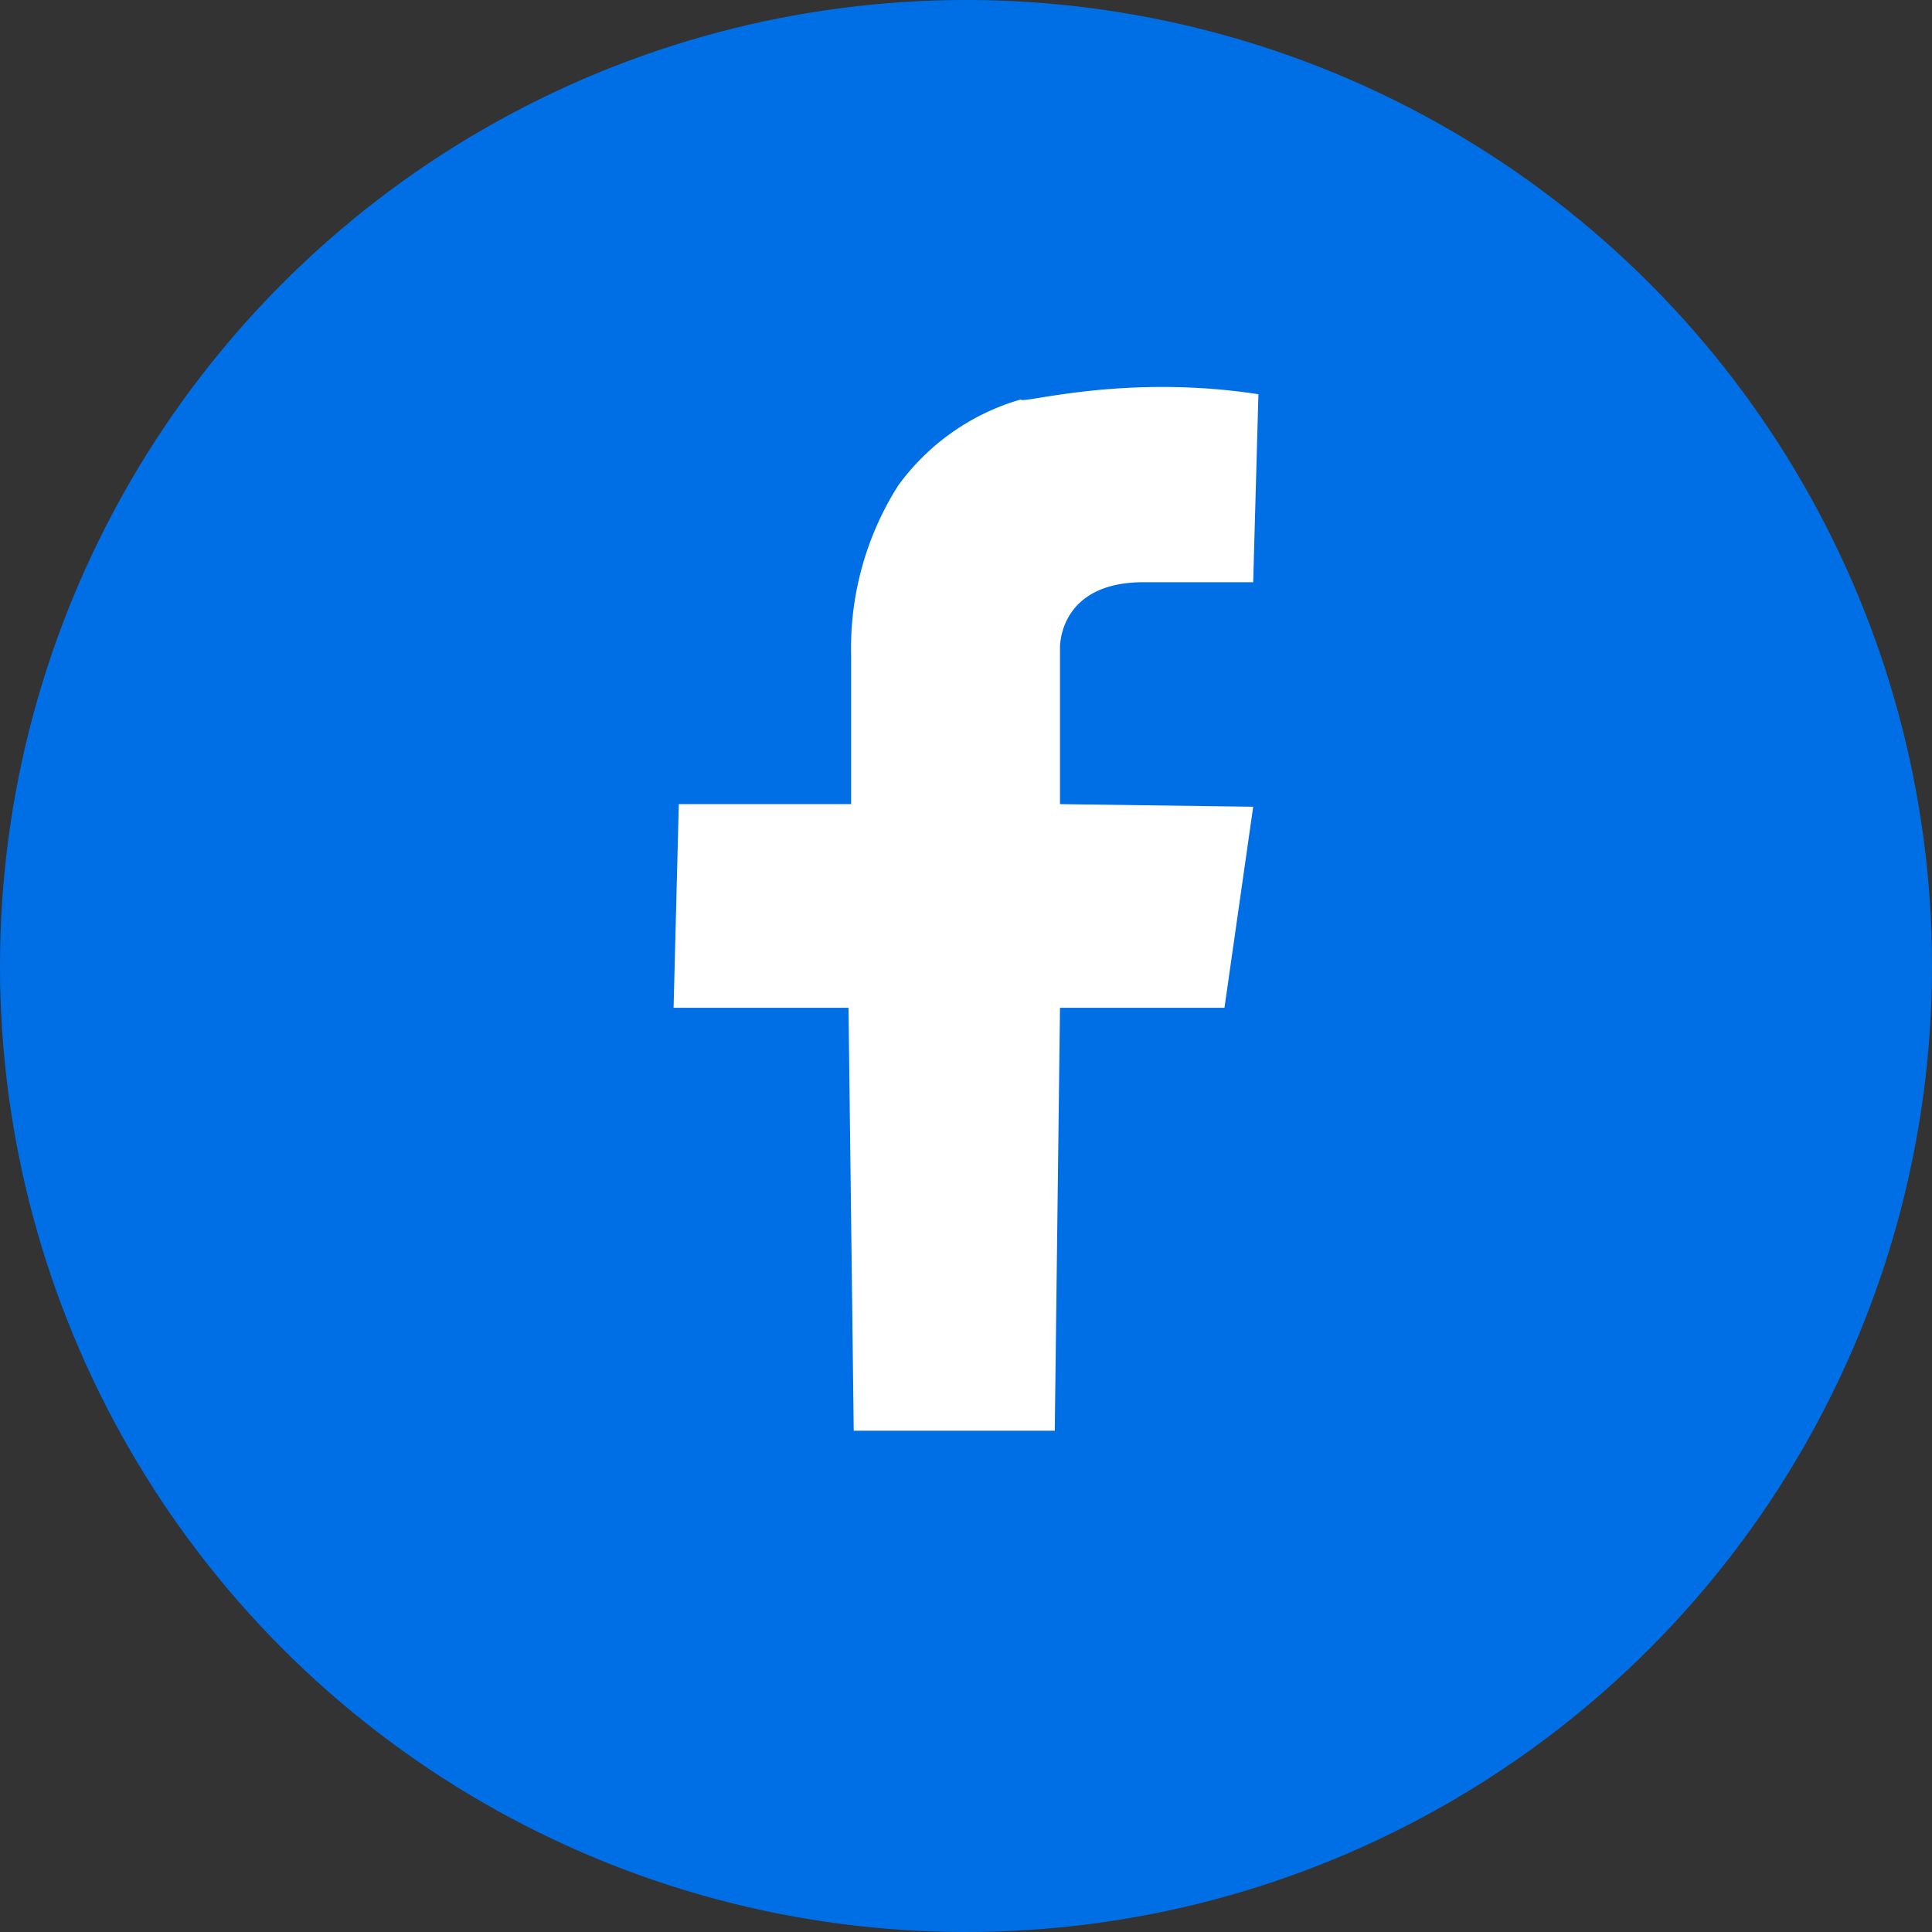
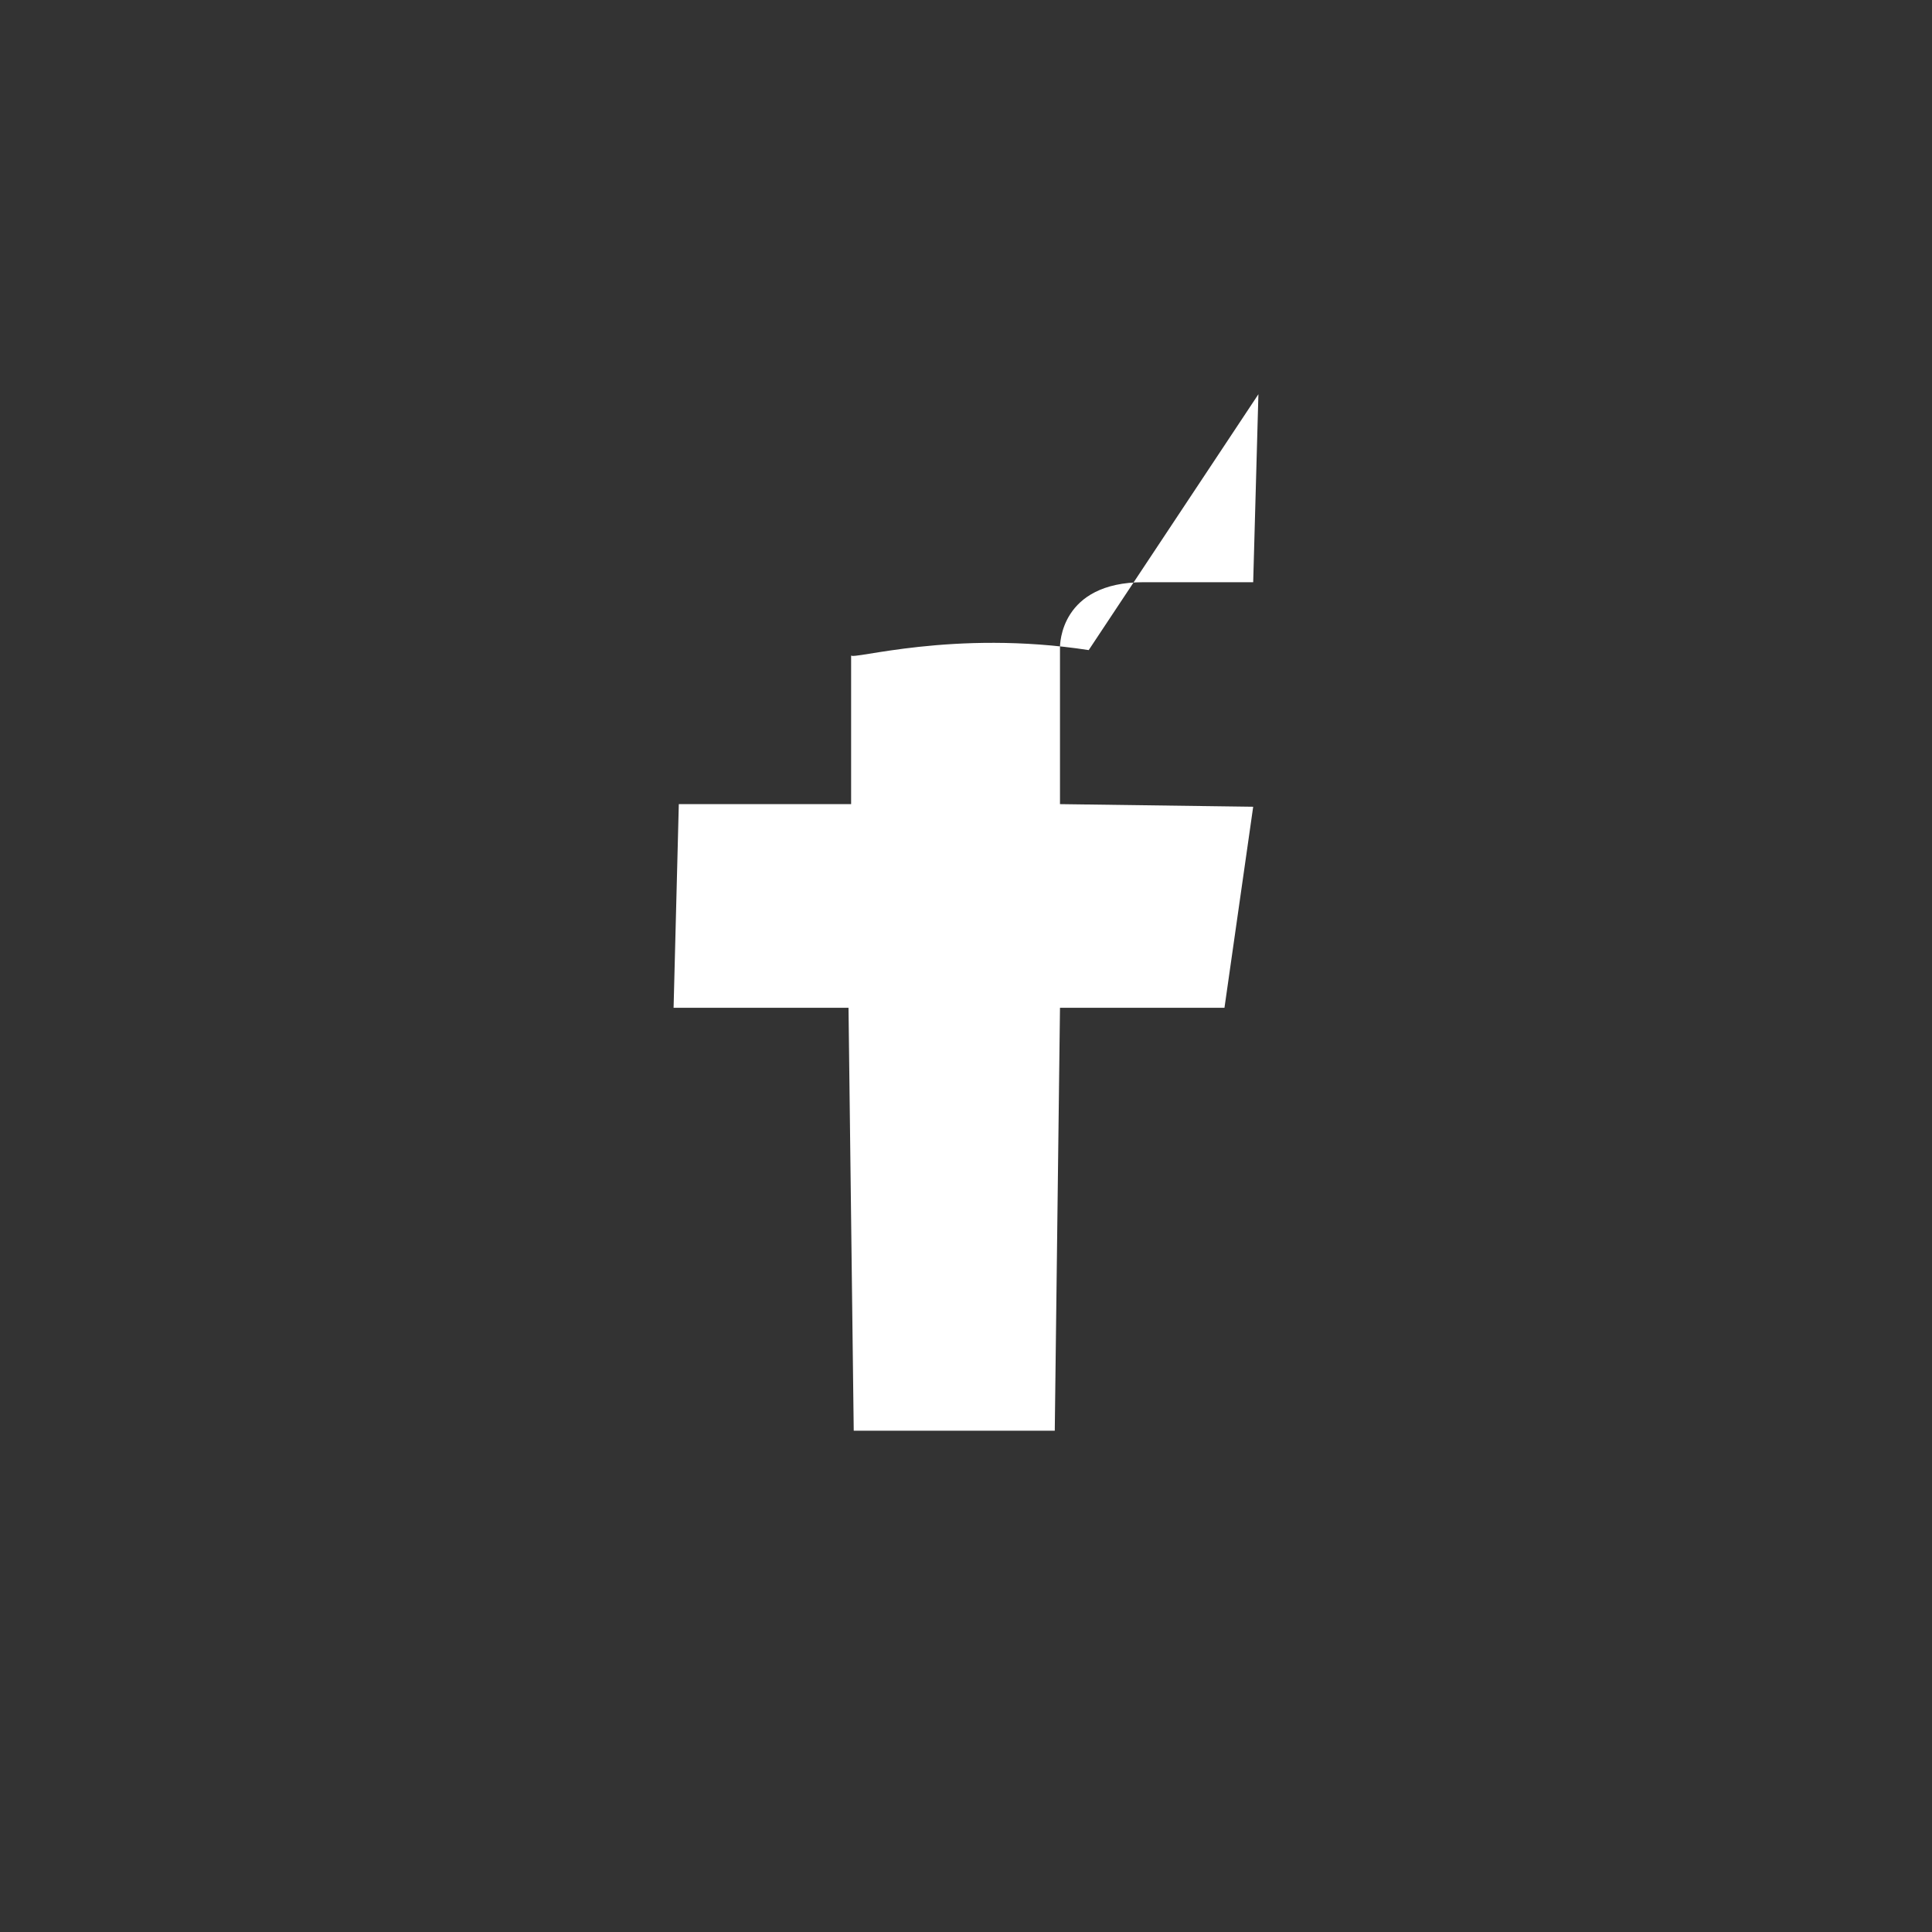
<svg xmlns="http://www.w3.org/2000/svg" class="social__icon social__icon--facebook" viewBox="0 0 74 74">
  <rect x="0" y="0" width="74" height="74" fill="#333333" stroke="none" />
  <g transform="translate(-193.1 -88)">
-     <circle data-name="Ellipse 6" cx="37" cy="37" r="37" transform="translate(193.1 88)" fill="#006fe6" />
-     <path data-gtm="ui--footer--social_fb" data-name="Path 75" d="M241.3 103.1l-.2 7.2h-4.2c-3.2 0-3.2 2.4-3.2 2.5v6l7.4.1-1.1 7.7h-6.3l-.2 16.2h-7.7l-.2-16.2h-6.7l.2-7.8h6.6v-5.7a11.63 11.63 0 011.8-6.5 8.84 8.84 0 014.7-3.3c0 .2 3.9-1 9.1-.2z" fill="#fff" />
+     <path data-gtm="ui--footer--social_fb" data-name="Path 75" d="M241.3 103.1l-.2 7.2h-4.2c-3.2 0-3.2 2.4-3.2 2.5v6l7.4.1-1.1 7.7h-6.3l-.2 16.2h-7.7l-.2-16.2h-6.7l.2-7.8h6.6v-5.7c0 .2 3.9-1 9.1-.2z" fill="#fff" />
  </g>
</svg>